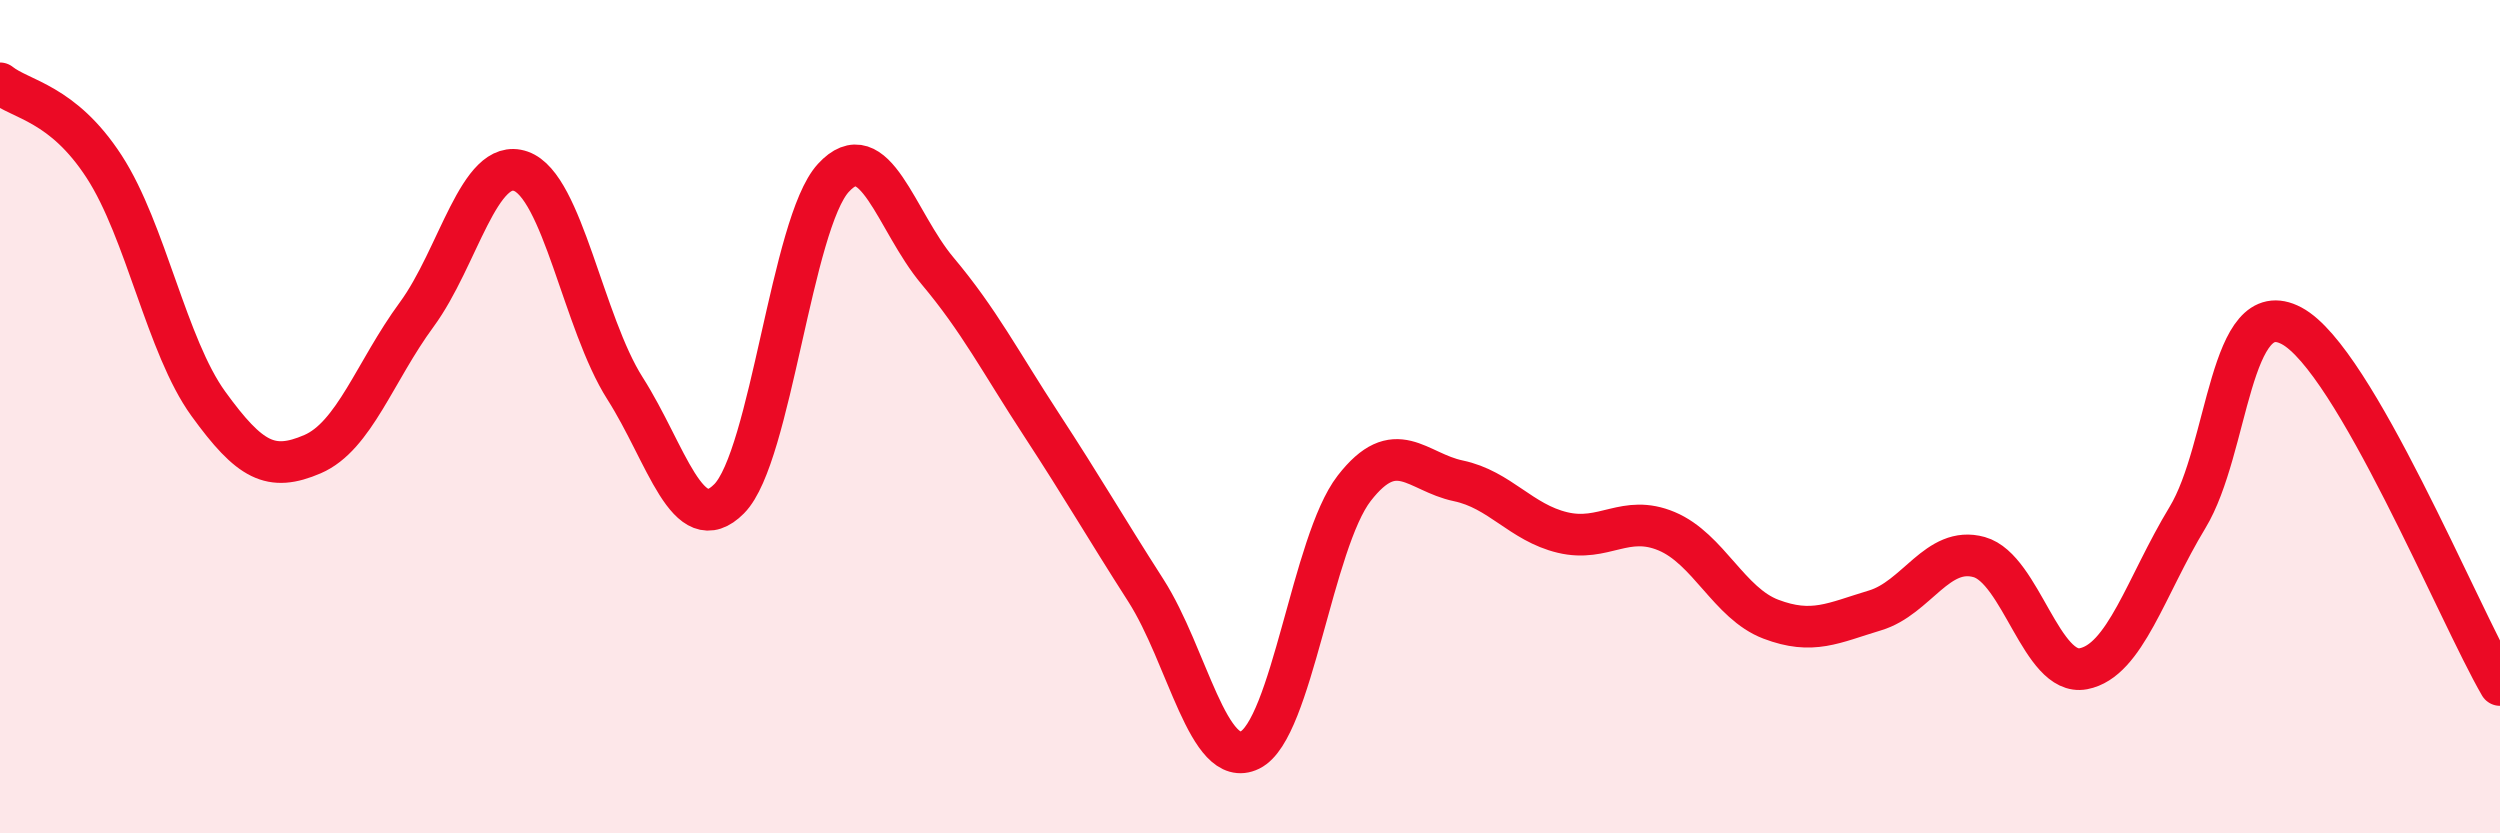
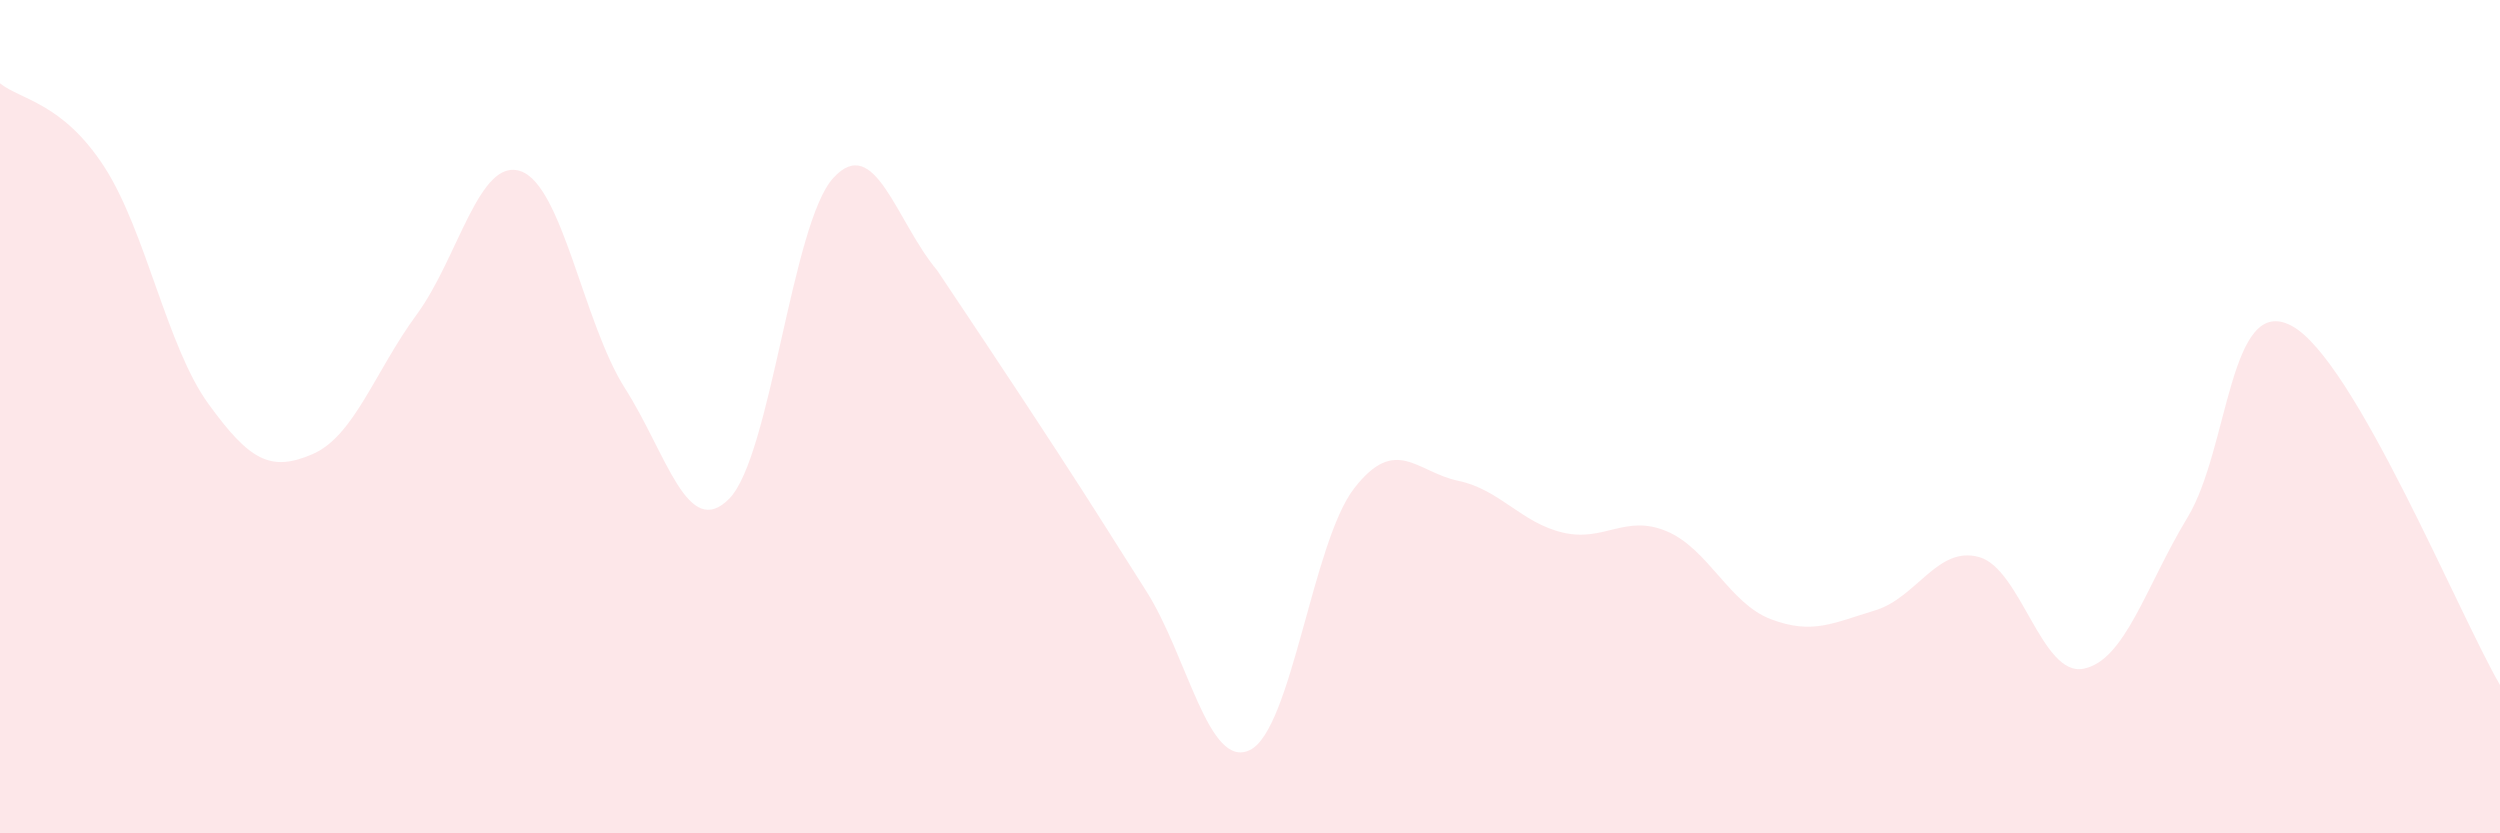
<svg xmlns="http://www.w3.org/2000/svg" width="60" height="20" viewBox="0 0 60 20">
-   <path d="M 0,2 C 0.5,2.4 1.5,2.46 2.5,4 C 3.5,5.54 4,8.31 5,9.69 C 6,11.07 6.5,11.33 7.5,10.9 C 8.5,10.47 9,8.91 10,7.55 C 11,6.19 11.5,3.76 12.5,4.11 C 13.5,4.46 14,7.75 15,9.32 C 16,10.89 16.5,12.98 17.5,11.97 C 18.5,10.96 19,5.36 20,4.27 C 21,3.18 21.5,5.31 22.5,6.5 C 23.5,7.69 24,8.67 25,10.2 C 26,11.73 26.5,12.61 27.5,14.17 C 28.5,15.73 29,18.49 30,18 C 31,17.51 31.5,13.01 32.5,11.72 C 33.5,10.43 34,11.33 35,11.54 C 36,11.75 36.5,12.54 37.5,12.78 C 38.5,13.02 39,12.33 40,12.75 C 41,13.17 41.5,14.48 42.5,14.86 C 43.5,15.24 44,14.95 45,14.65 C 46,14.35 46.5,13.09 47.5,13.37 C 48.5,13.65 49,16.24 50,16.05 C 51,15.86 51.5,14.07 52.5,12.42 C 53.5,10.77 53.5,7.02 55,7.82 C 56.5,8.62 59,14.72 60,16.44L60 20L0 20Z" fill="#EB0A25" opacity="0.1" stroke-linecap="round" stroke-linejoin="round" />
-   <path d="M 0,2 C 0.5,2.4 1.5,2.46 2.5,4 C 3.5,5.54 4,8.31 5,9.69 C 6,11.07 6.5,11.33 7.5,10.9 C 8.5,10.47 9,8.91 10,7.55 C 11,6.19 11.5,3.76 12.5,4.11 C 13.5,4.46 14,7.75 15,9.32 C 16,10.89 16.5,12.98 17.5,11.97 C 18.5,10.96 19,5.36 20,4.27 C 21,3.18 21.5,5.31 22.5,6.5 C 23.5,7.69 24,8.67 25,10.2 C 26,11.73 26.5,12.61 27.5,14.17 C 28.5,15.73 29,18.49 30,18 C 31,17.51 31.5,13.01 32.5,11.72 C 33.5,10.43 34,11.33 35,11.54 C 36,11.75 36.5,12.54 37.5,12.78 C 38.5,13.02 39,12.33 40,12.75 C 41,13.17 41.5,14.48 42.5,14.86 C 43.5,15.24 44,14.95 45,14.65 C 46,14.35 46.5,13.09 47.5,13.37 C 48.5,13.65 49,16.24 50,16.05 C 51,15.86 51.5,14.07 52.5,12.42 C 53.5,10.77 53.5,7.02 55,7.82 C 56.5,8.62 59,14.72 60,16.44" stroke="#EB0A25" stroke-width="1" fill="none" stroke-linecap="round" stroke-linejoin="round" />
+   <path d="M 0,2 C 0.5,2.4 1.5,2.46 2.5,4 C 3.5,5.54 4,8.31 5,9.69 C 6,11.07 6.5,11.33 7.5,10.9 C 8.5,10.47 9,8.91 10,7.55 C 11,6.19 11.5,3.76 12.5,4.11 C 13.5,4.46 14,7.75 15,9.32 C 16,10.89 16.5,12.98 17.5,11.97 C 18.5,10.96 19,5.36 20,4.27 C 21,3.18 21.5,5.31 22.5,6.5 C 26,11.73 26.5,12.61 27.5,14.17 C 28.5,15.73 29,18.49 30,18 C 31,17.51 31.5,13.01 32.5,11.72 C 33.5,10.43 34,11.33 35,11.54 C 36,11.75 36.5,12.54 37.5,12.78 C 38.5,13.02 39,12.33 40,12.75 C 41,13.17 41.5,14.48 42.5,14.86 C 43.5,15.24 44,14.95 45,14.65 C 46,14.35 46.5,13.09 47.5,13.37 C 48.5,13.65 49,16.24 50,16.05 C 51,15.86 51.5,14.07 52.5,12.42 C 53.5,10.77 53.5,7.02 55,7.82 C 56.5,8.62 59,14.72 60,16.44L60 20L0 20Z" fill="#EB0A25" opacity="0.1" stroke-linecap="round" stroke-linejoin="round" />
</svg>